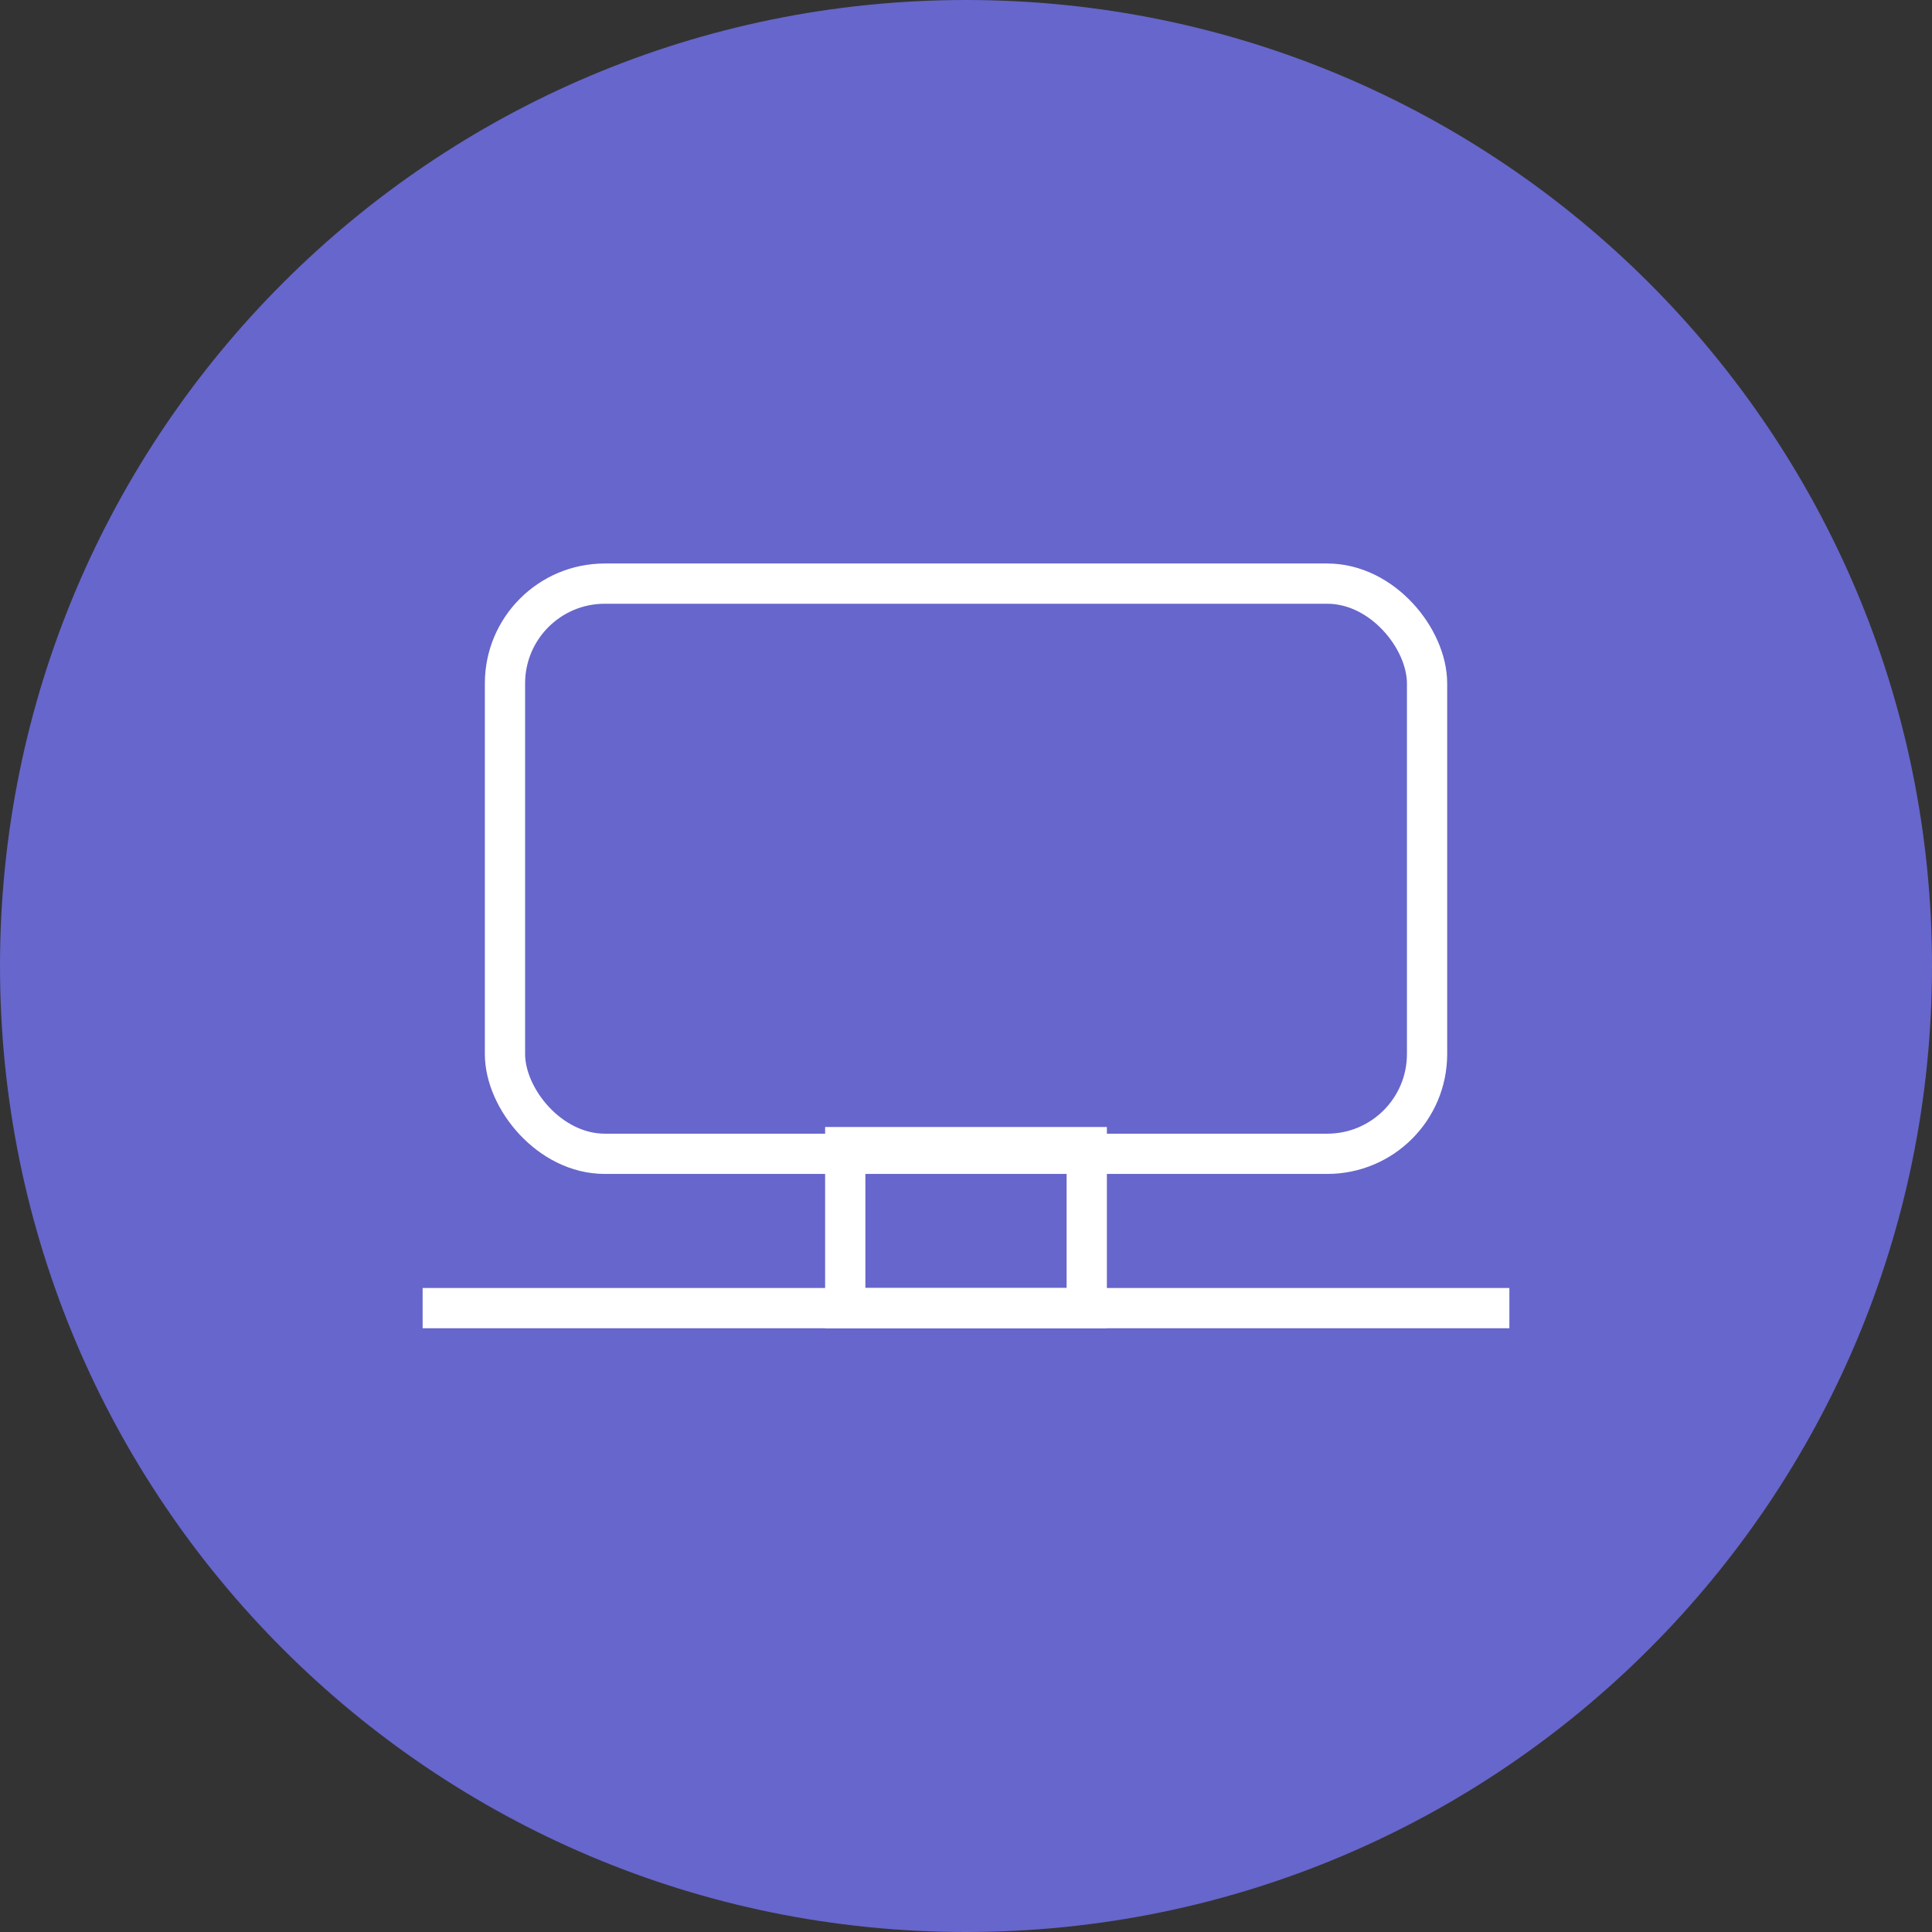
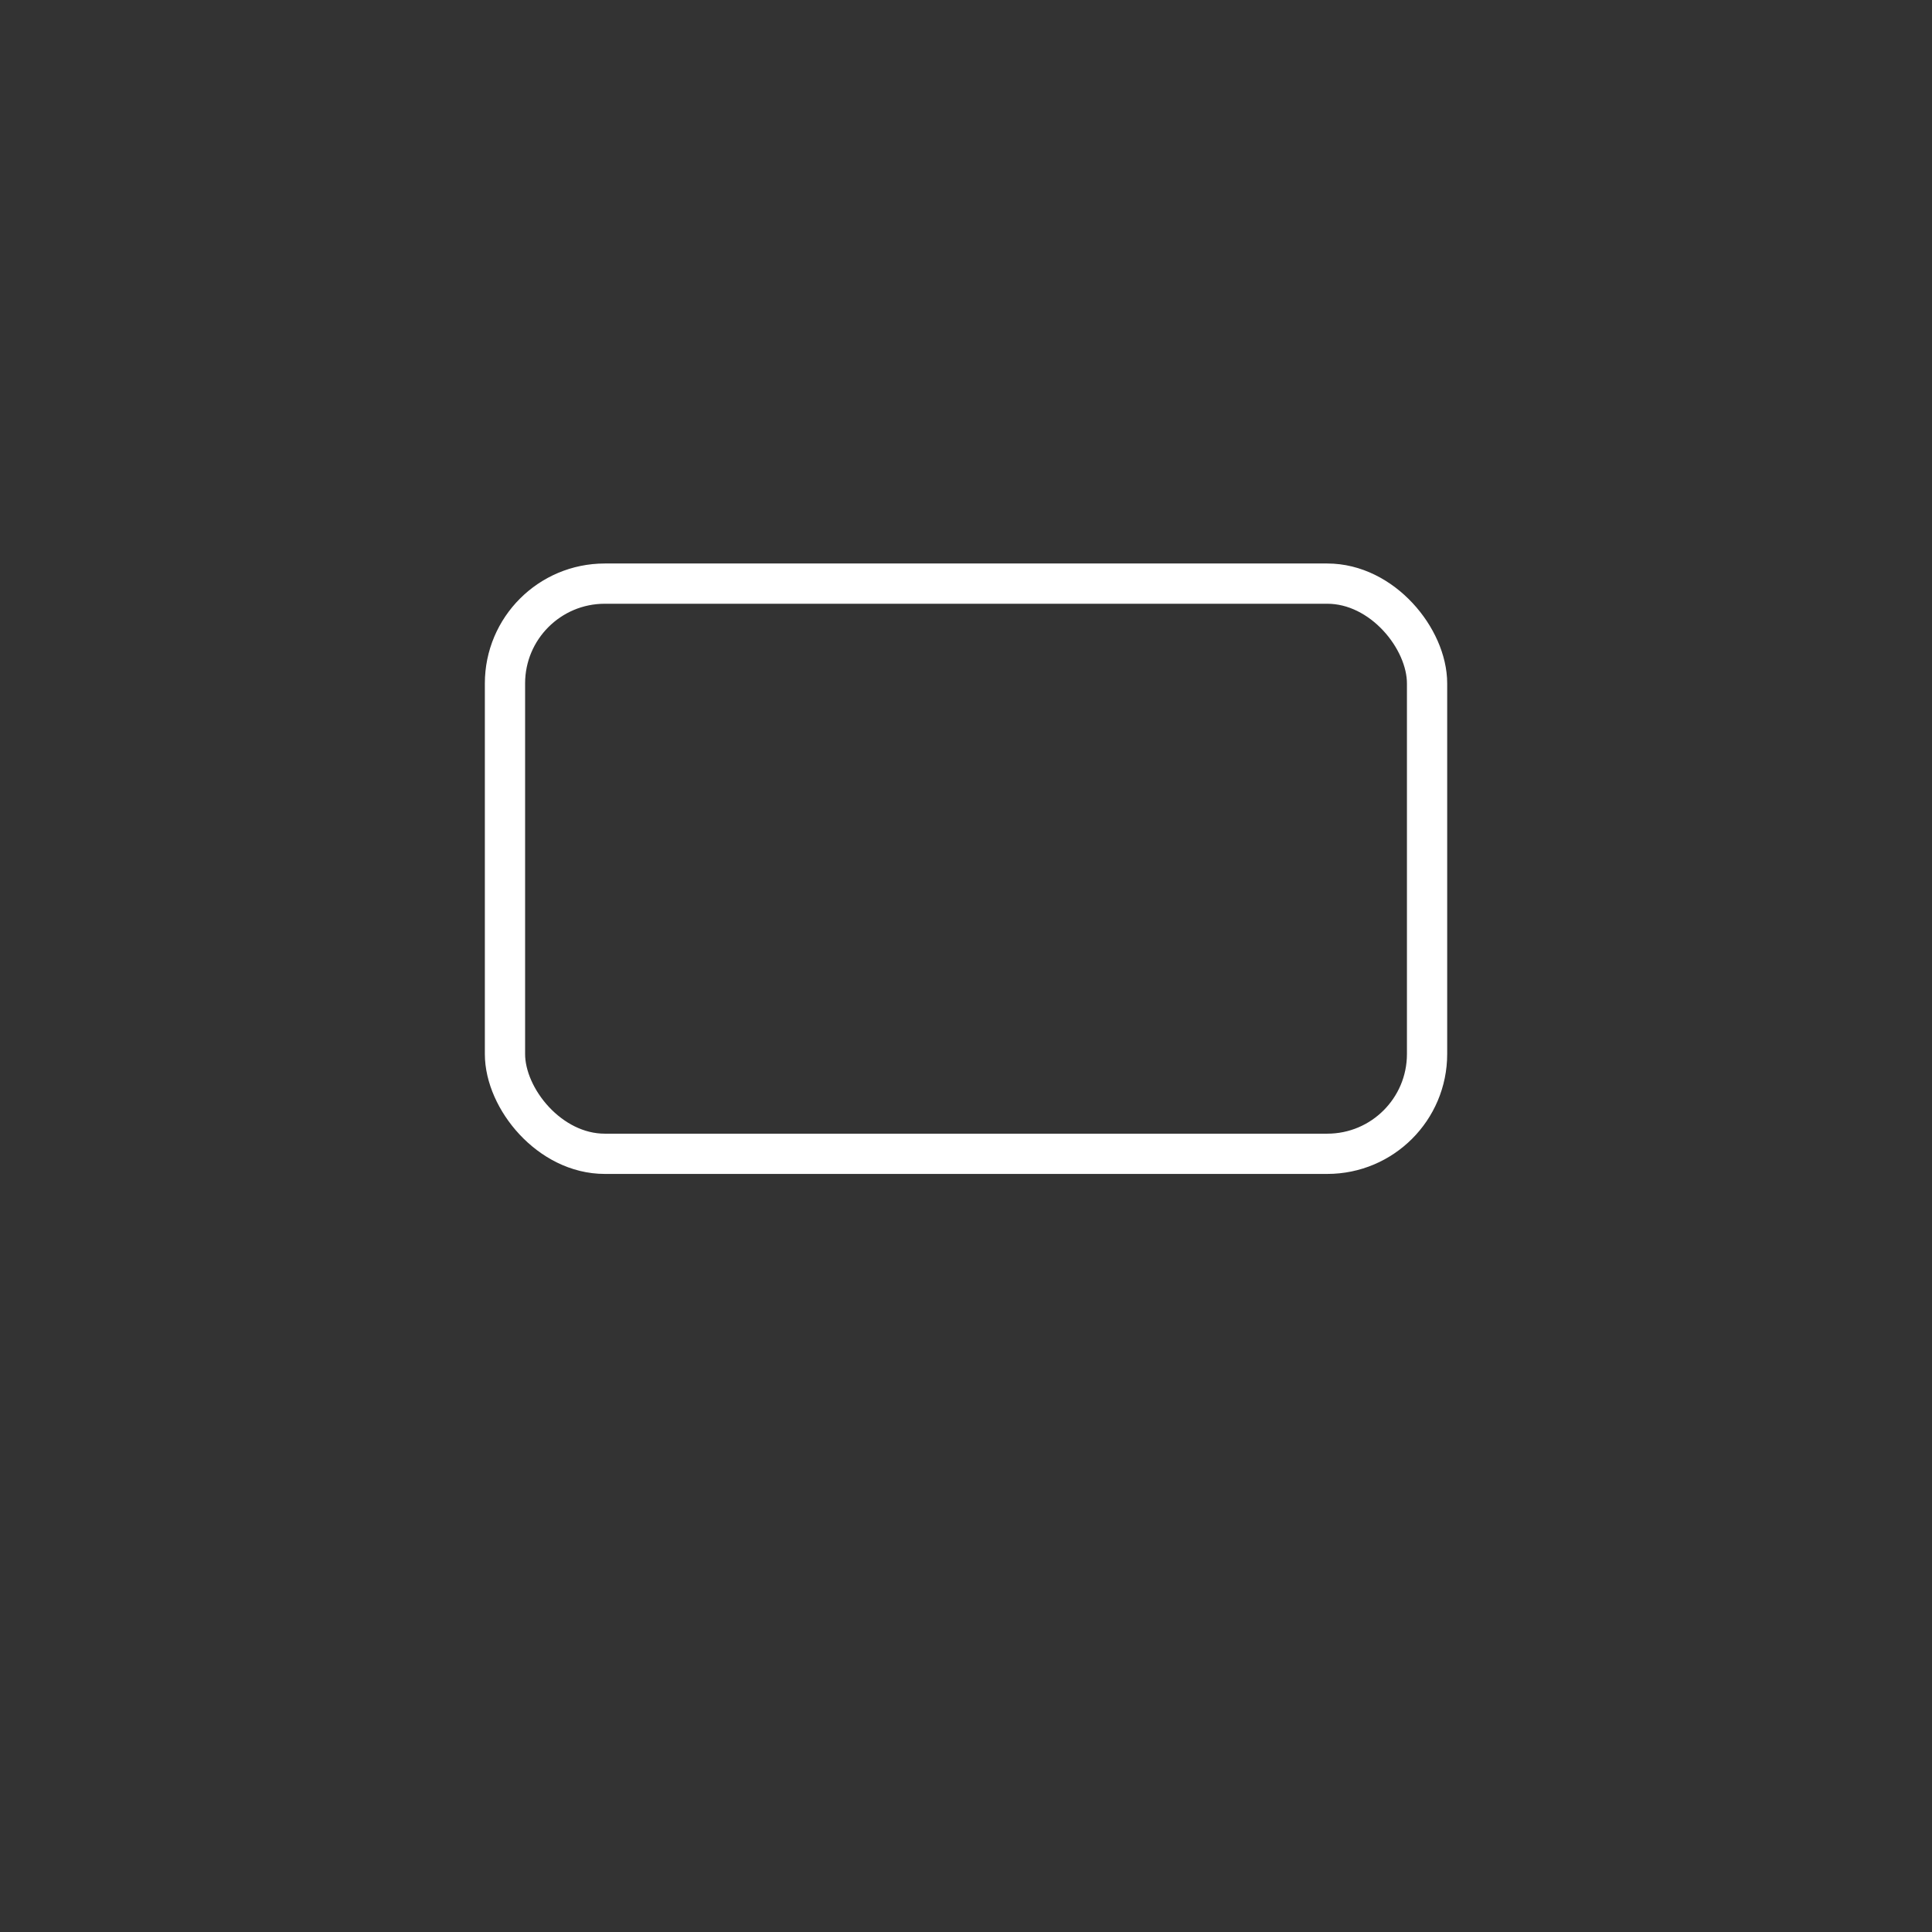
<svg xmlns="http://www.w3.org/2000/svg" id="workplace4-Page%201" viewBox="0 0 48 48" style="background-color:#ffffff00" version="1.1" xml:space="preserve" x="0px" y="0px" width="48px" height="48px">
  <rect x="0" y="0" width="48" height="48" fill="#333333" stroke="none" />
  <g id="Layer%201">
-     <path id="Ellipse" d="M 0 24 C 0 10.745 10.745 0 24 0 C 37.255 0 48 10.745 48 24 C 48 37.255 37.255 48 24 48 C 10.745 48 0 37.255 0 24 Z" fill="#6666cc" />
    <rect x="12.546" y="14.5" width="22.909" height="14.166" stroke="#ffffff" stroke-width="1" fill="none" rx="2.479" ry="2.479" />
-     <rect x="21" y="28.5" width="6" height="4" stroke="#ffffff" stroke-width="1" fill="none" />
-     <path id="Line" d="M 10.5 32.5 L 37.5 32.5 " stroke="#ffffff" stroke-width="1" fill="none" />
  </g>
</svg>